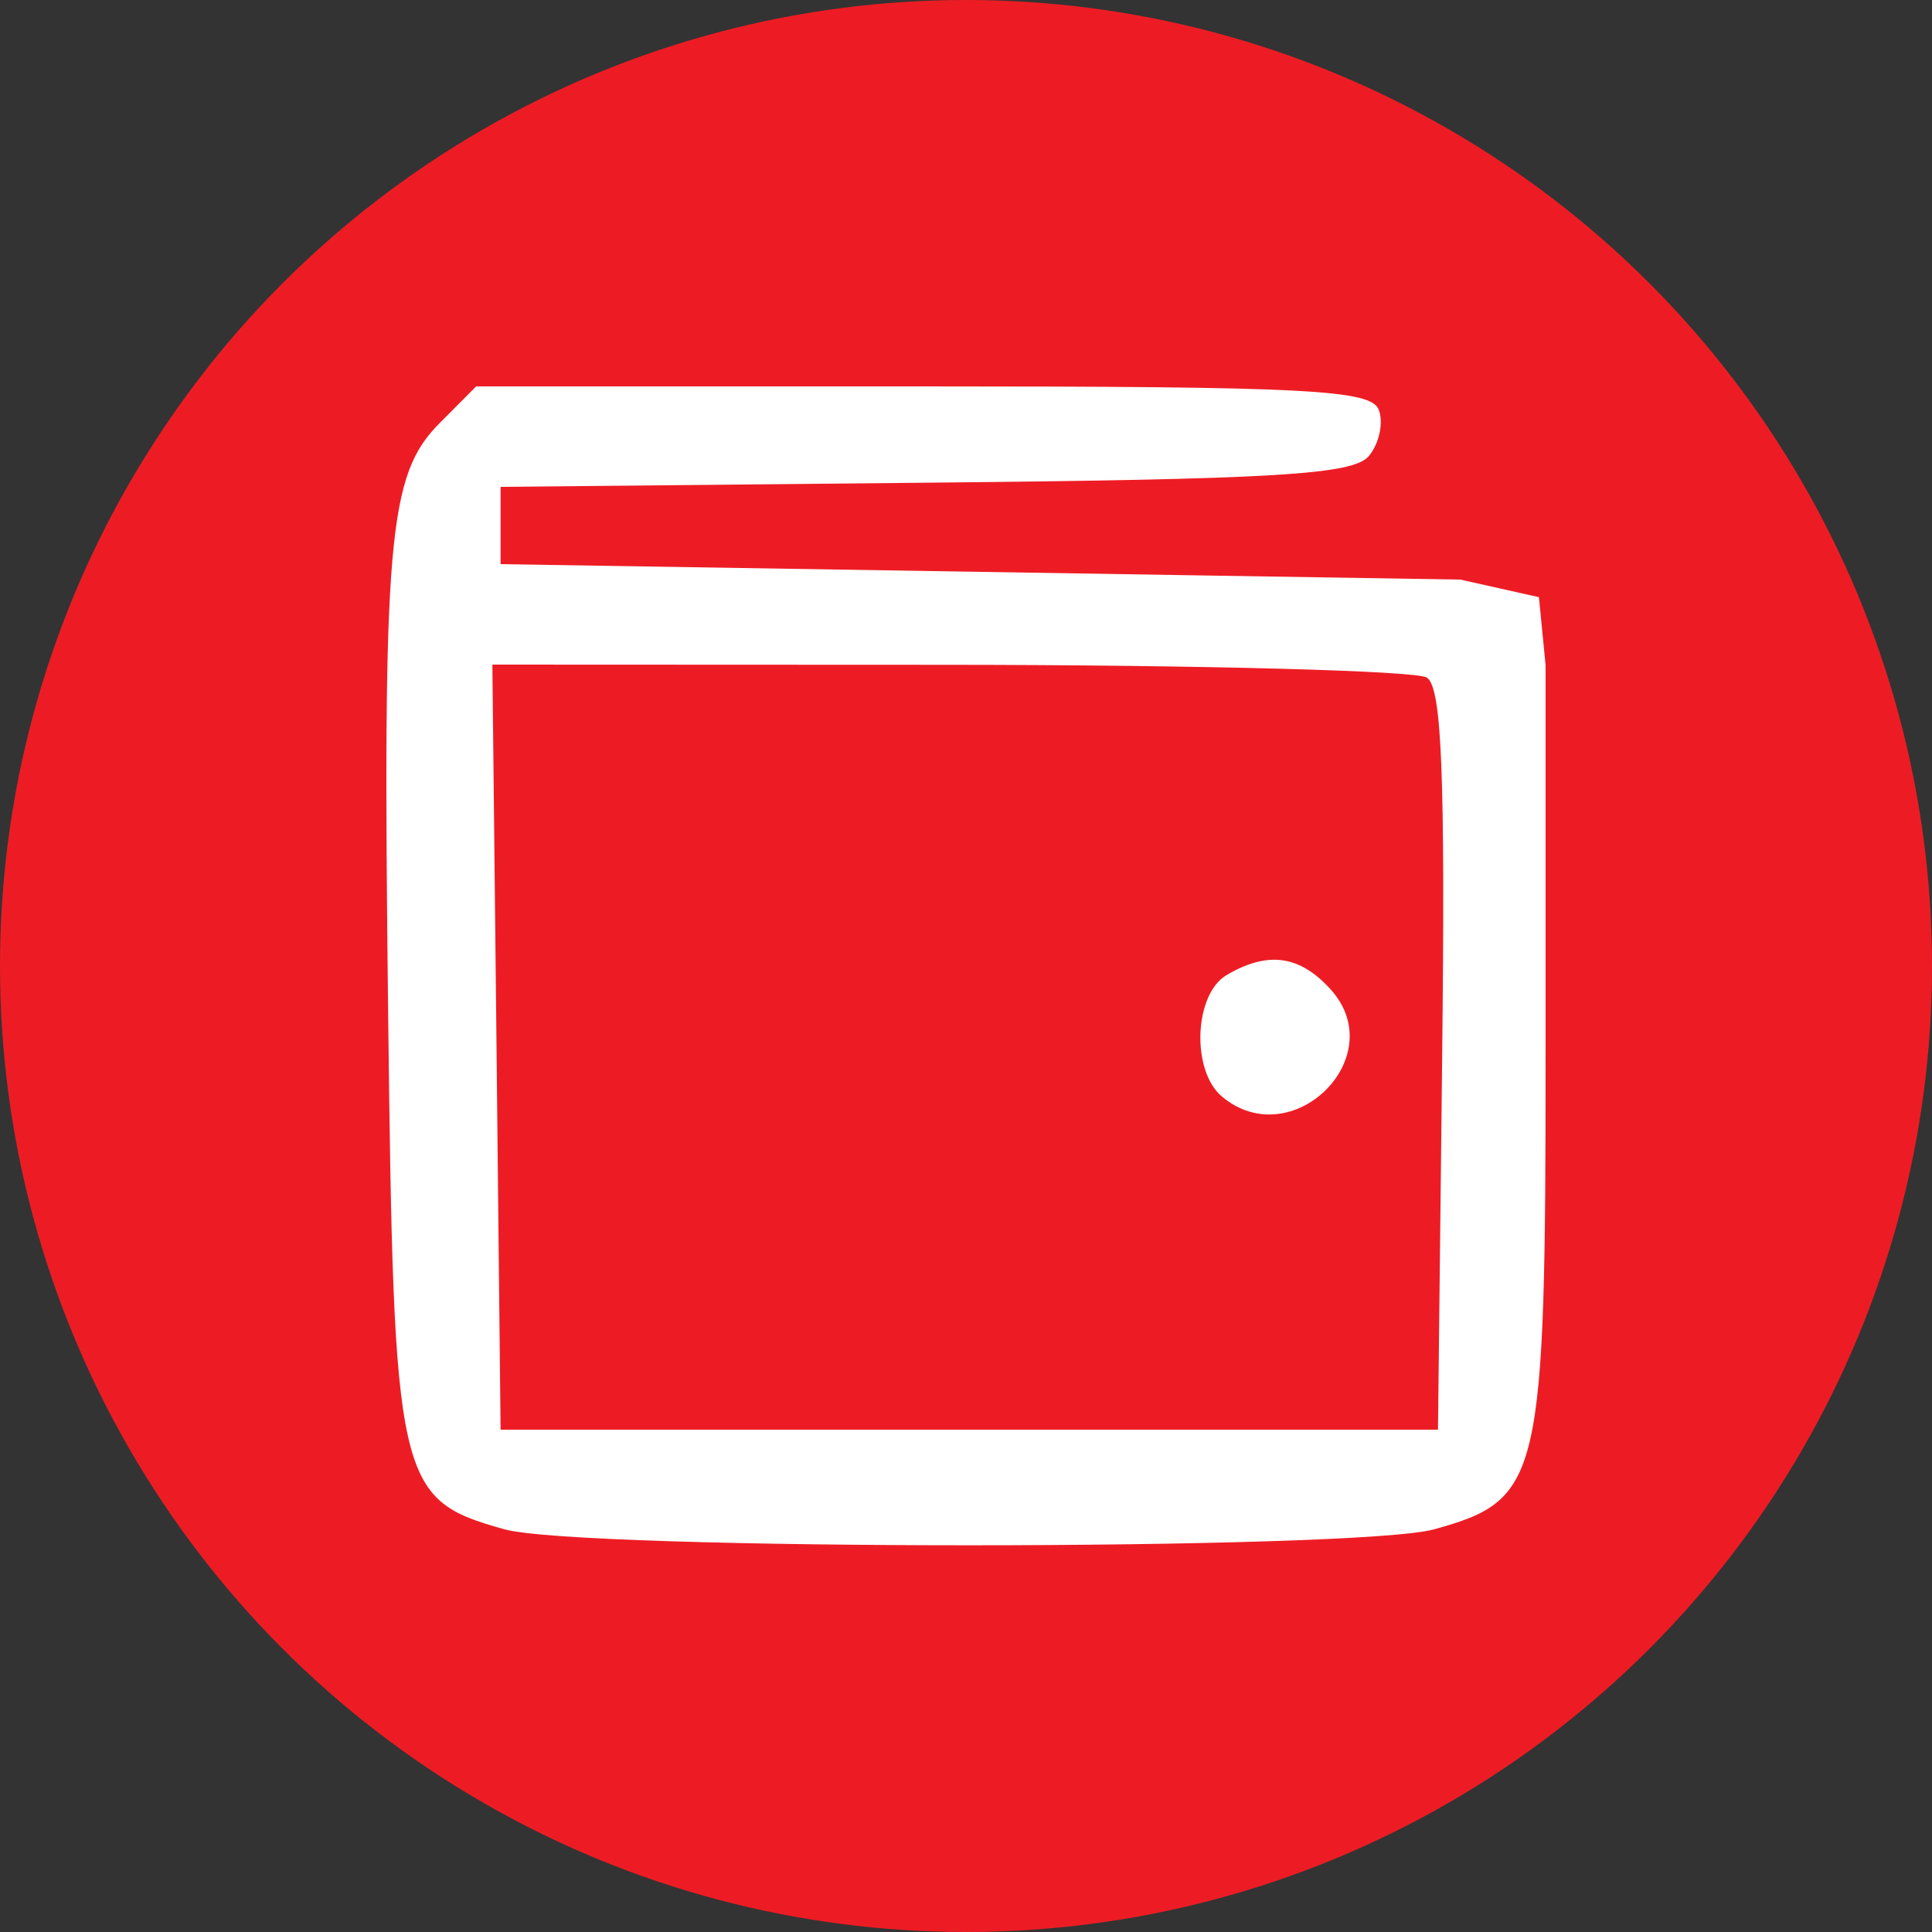
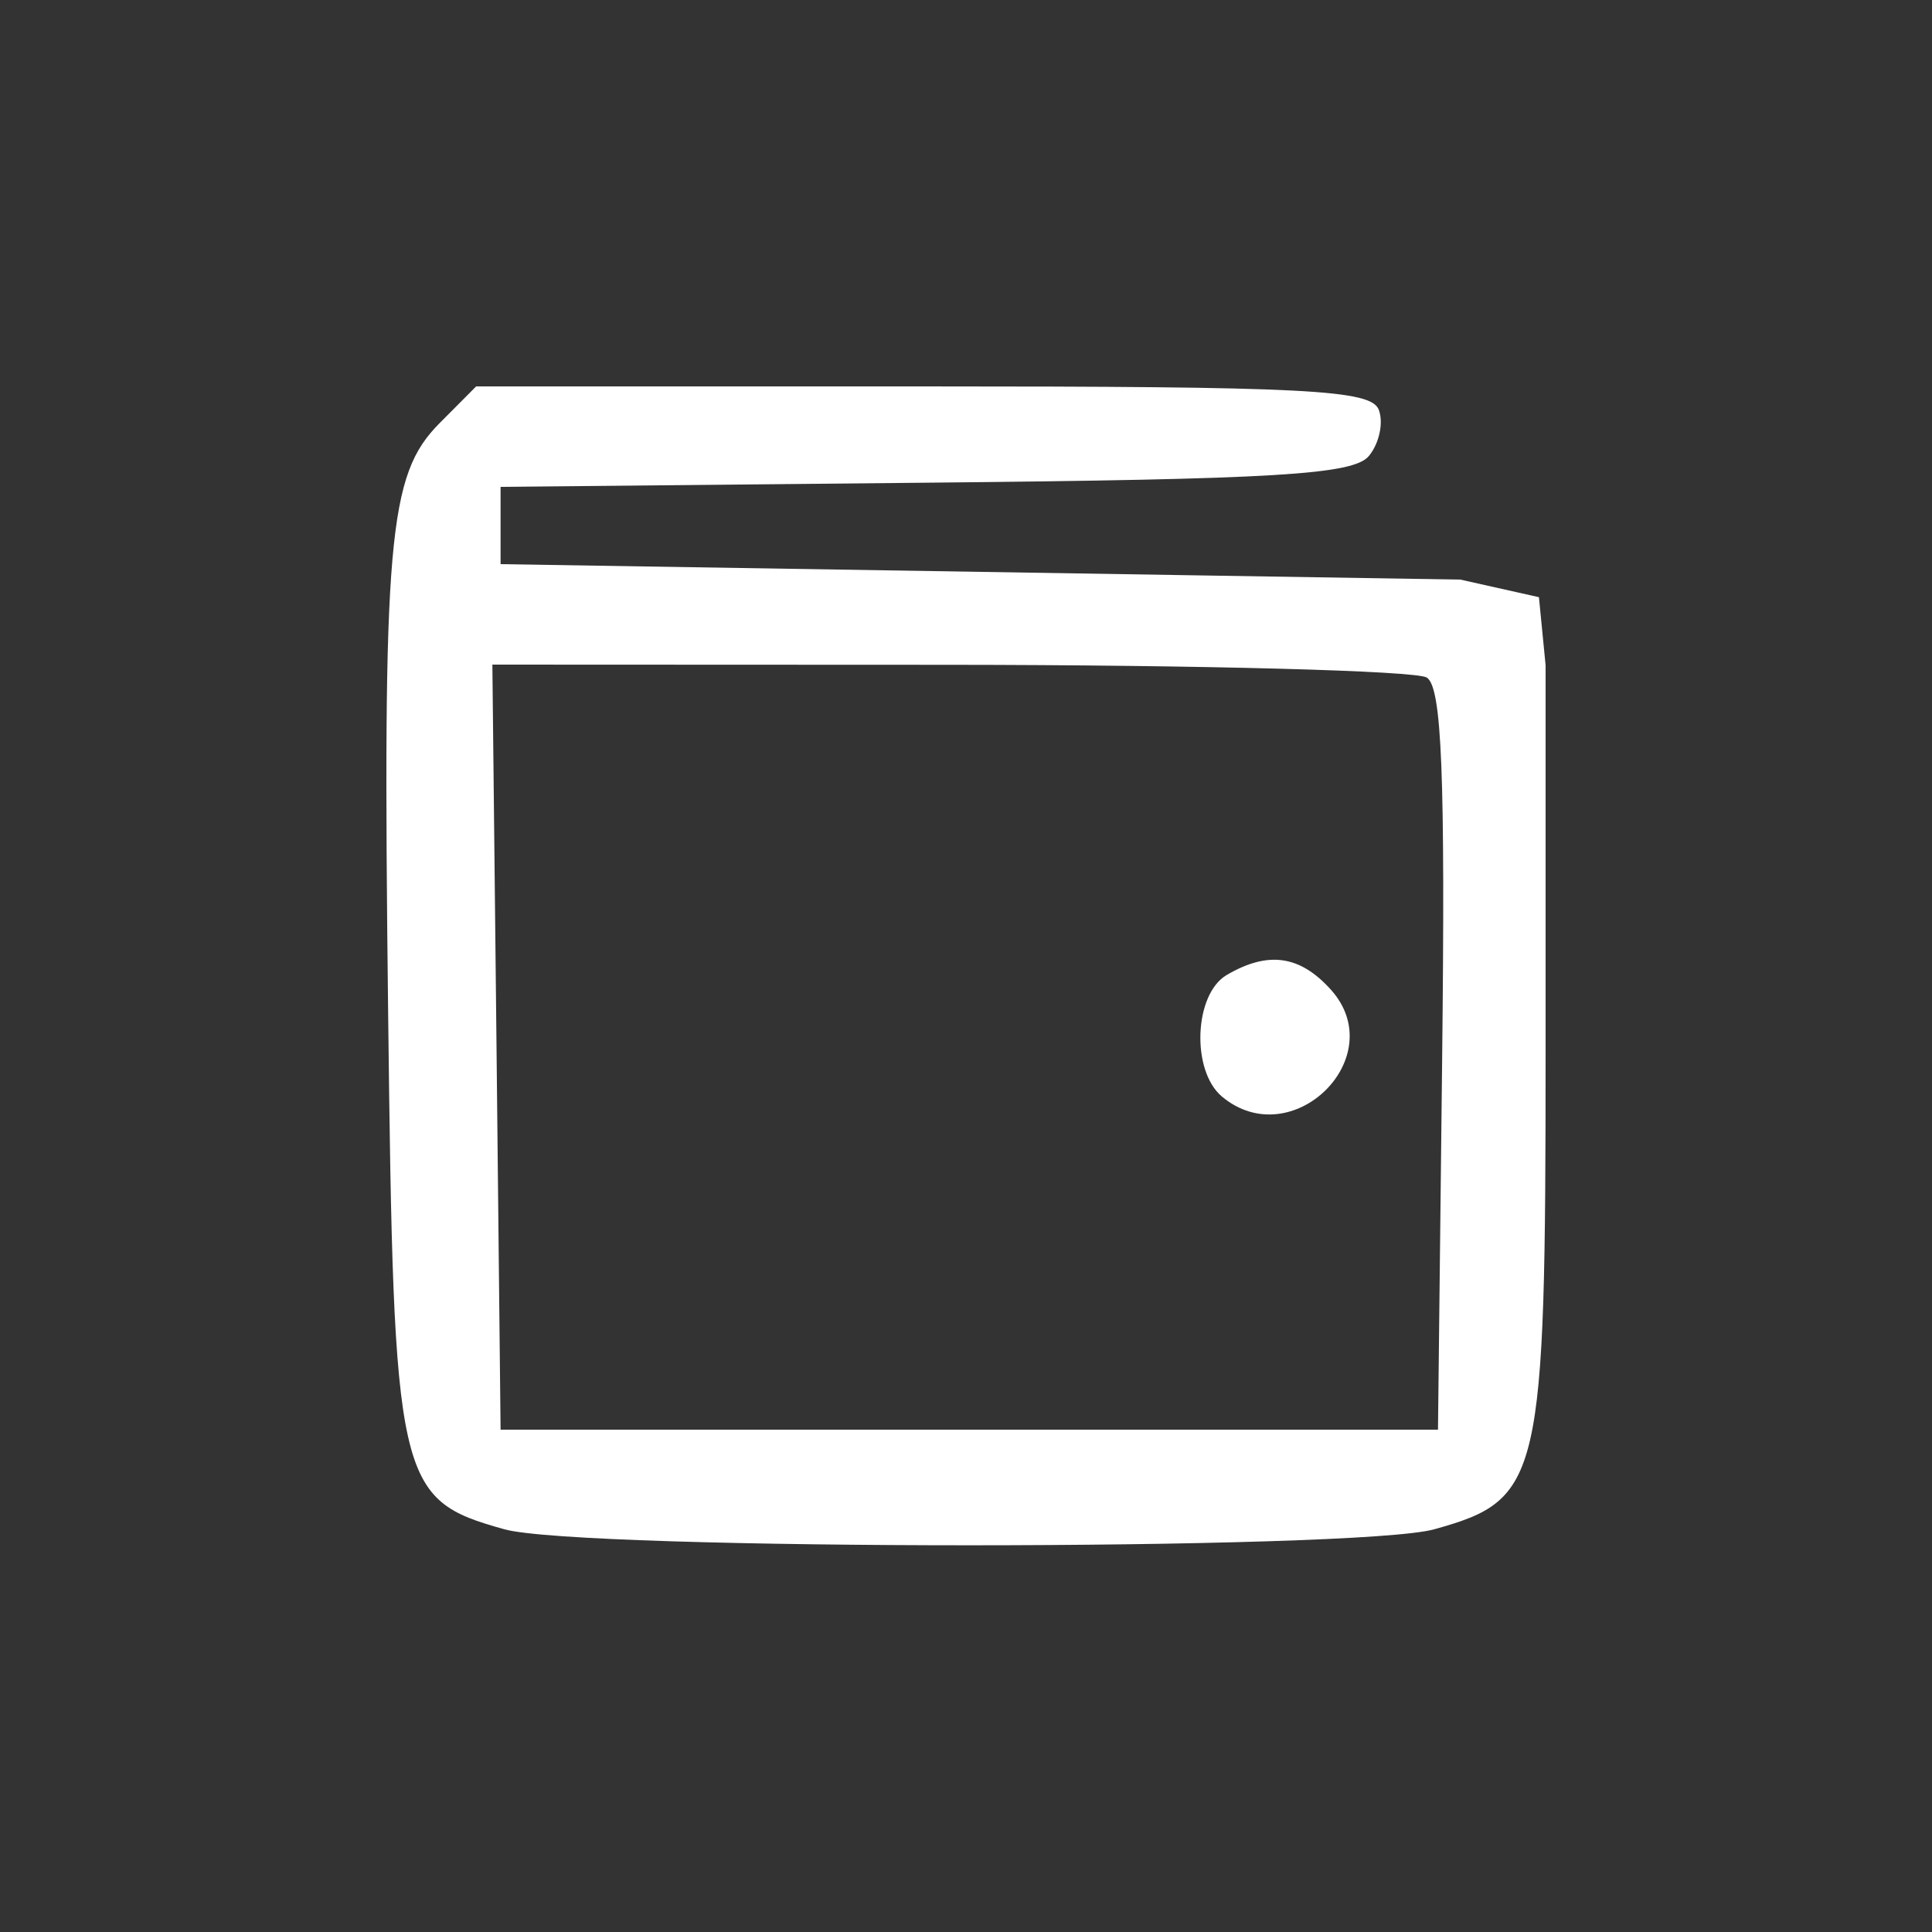
<svg xmlns="http://www.w3.org/2000/svg" width="20" height="20" viewBox="0 0 20 20" fill="none">
  <rect x="0" y="0" width="20" height="20" fill="#333333" stroke="none" />
-   <circle cx="10" cy="10" r="10" fill="#ed1c24" />
  <path fill-rule="evenodd" clip-rule="evenodd" d="M4.551 4.38C4.017 4.917 3.96 5.57 4.018 10.488C4.075 15.366 4.11 15.521 5.221 15.831C6.011 16.052 14.058 16.052 14.848 15.831C15.956 15.522 16 15.333 16 10.85V6.887L15.931 6.182L15.118 6L10.15 5.92L5.182 5.84V5.44V5.04L9.579 4.997C13.219 4.962 14.01 4.914 14.171 4.72C14.278 4.59 14.324 4.375 14.273 4.242C14.193 4.034 13.537 4 9.555 4H4.929L4.551 4.38ZM14.77 7.014C14.926 7.113 14.962 8.015 14.929 10.971L14.886 14.8H10.034H5.182L5.14 10.84L5.097 6.88L9.833 6.882C12.437 6.884 14.659 6.943 14.77 7.014ZM12.699 10.093C12.36 10.291 12.329 11.084 12.65 11.352C13.374 11.957 14.406 10.944 13.777 10.245C13.457 9.889 13.127 9.842 12.699 10.093Z" fill="white" />
</svg>